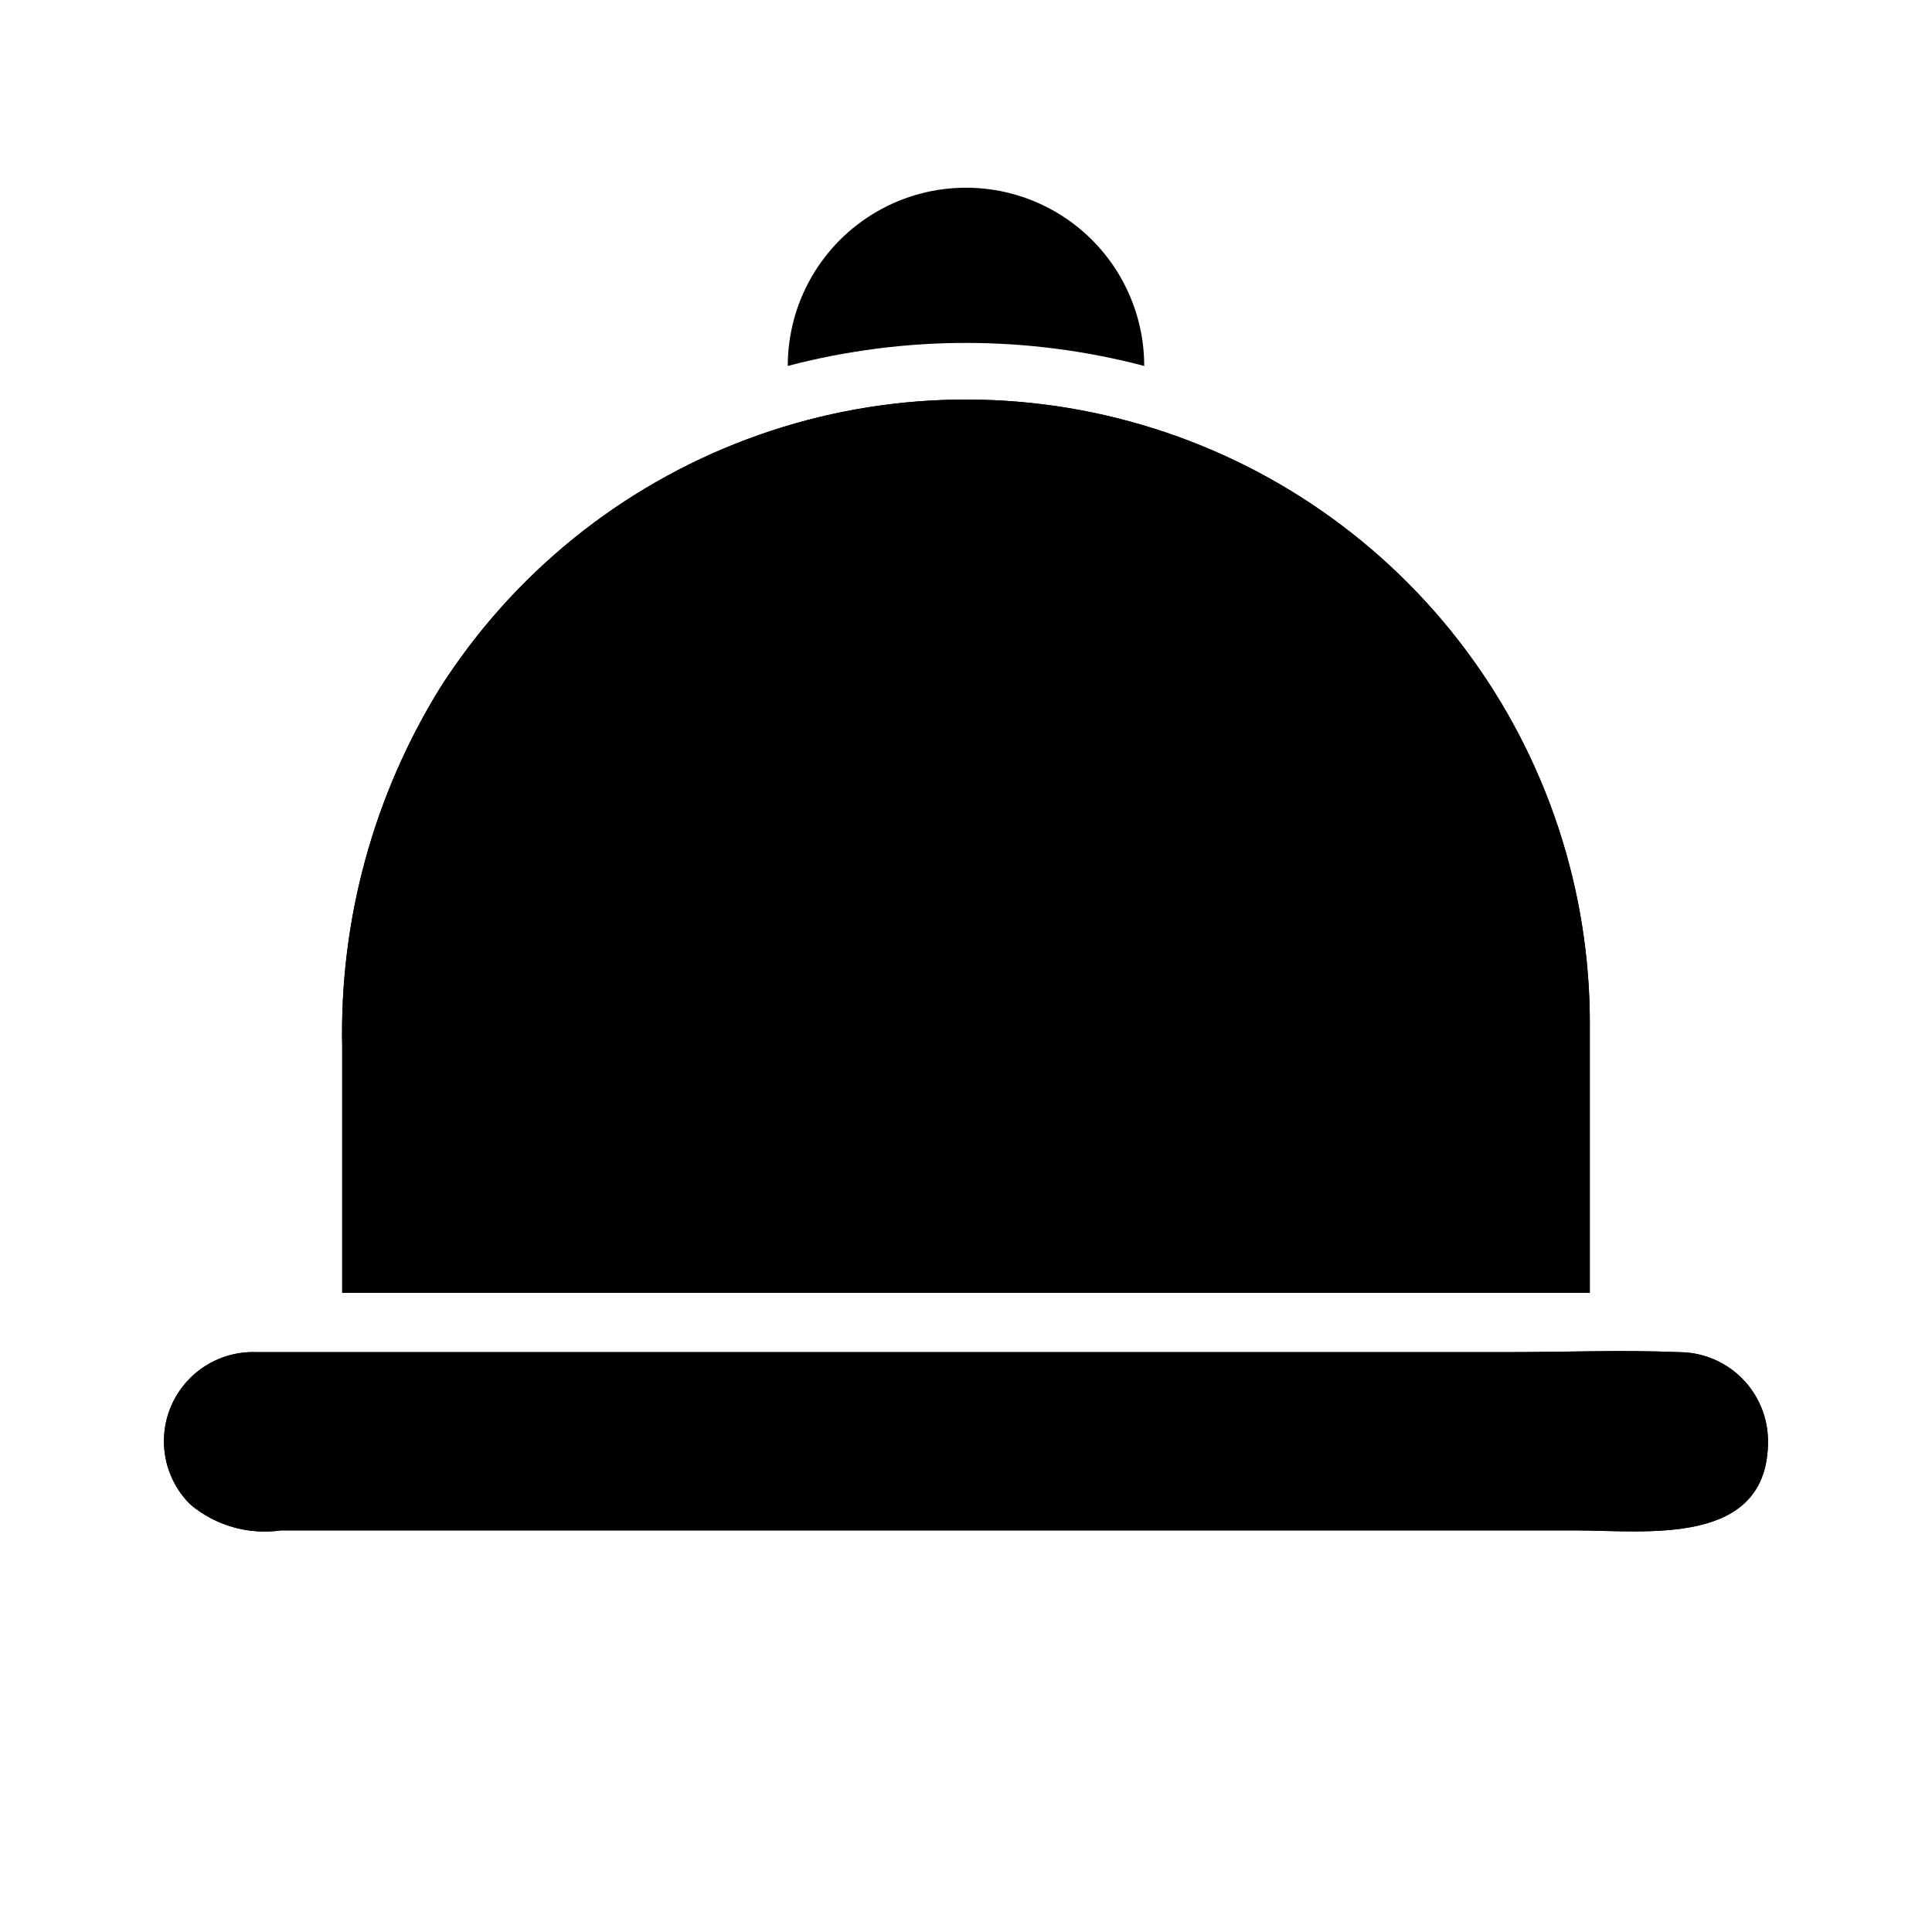
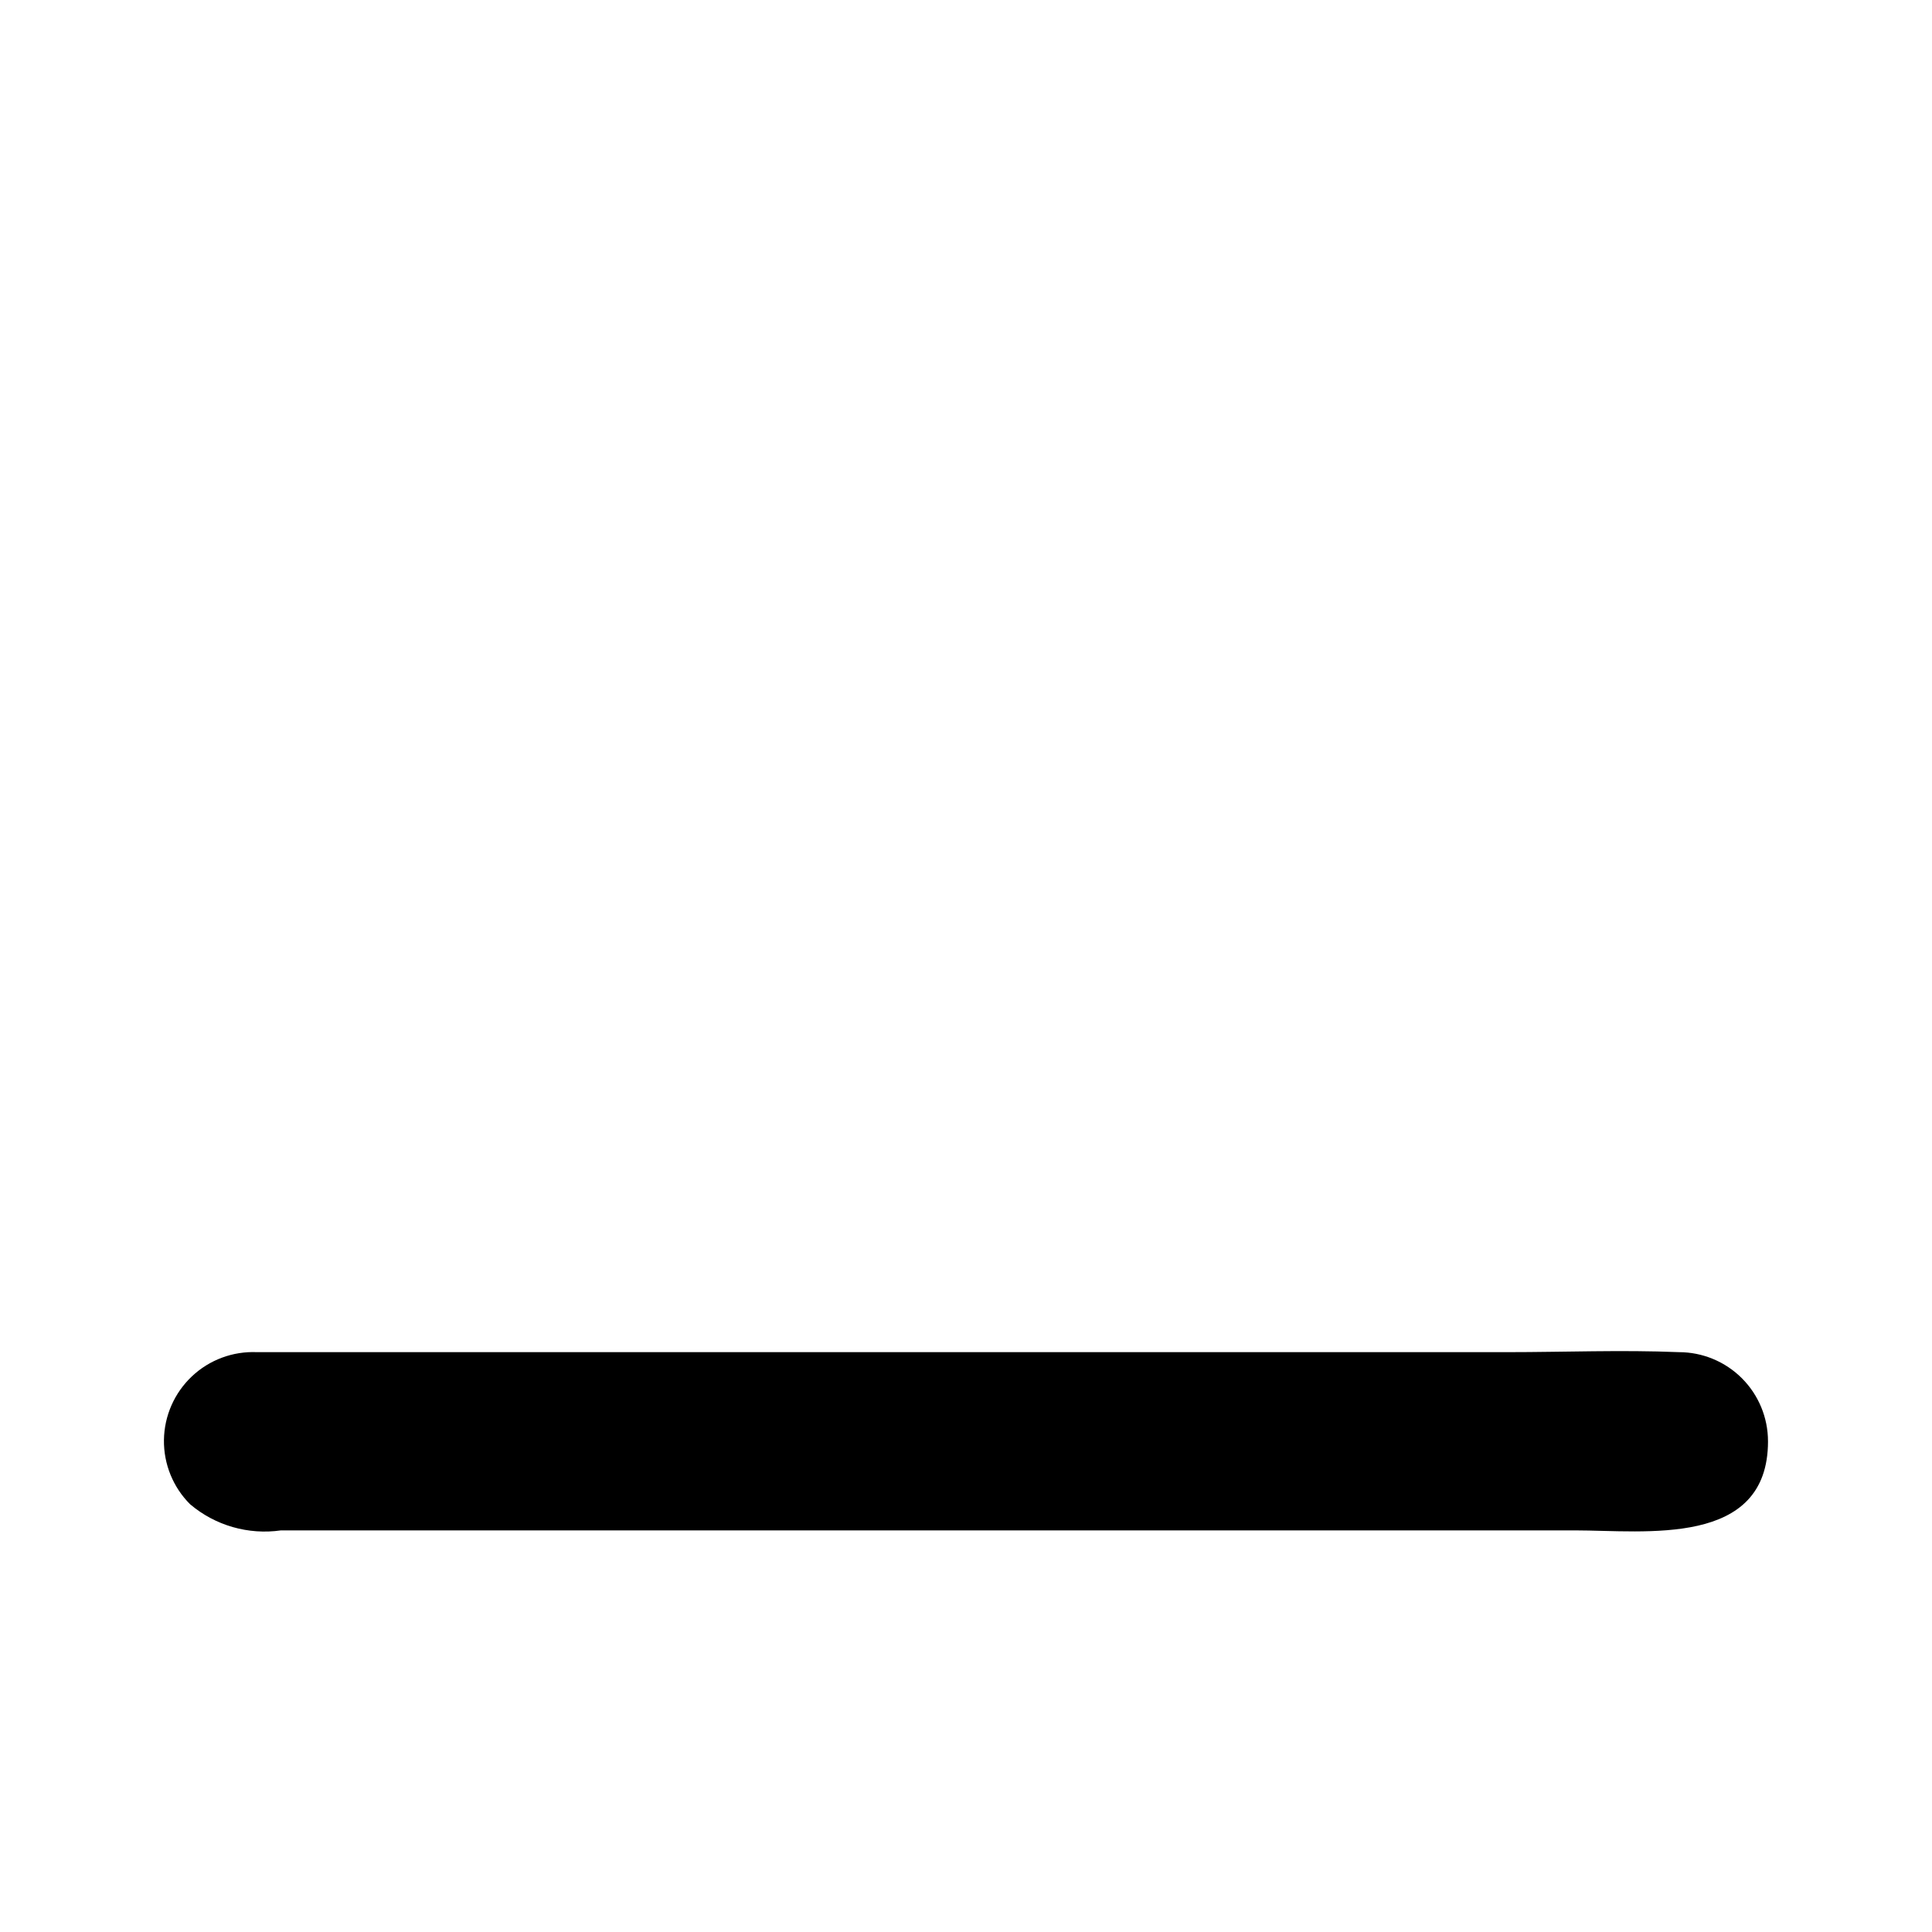
<svg xmlns="http://www.w3.org/2000/svg" fill="#000000" width="800px" height="800px" version="1.1" viewBox="144 144 512 512">
  <g>
-     <path d="m565.31 415.74v70.848h-330.62v-65.023c-0.746-33.621 8.277-66.734 25.977-95.328 19.27-30.18 47.816-53.289 81.348-65.848 33.531-12.562 70.23-13.895 104.59-3.801 34.355 10.09 64.504 31.066 85.914 59.77 21.406 28.699 32.918 63.578 32.801 99.383z" />
-     <path d="m565.31 415.74v70.848h-330.62v-65.023c-0.746-33.621 8.277-66.734 25.977-95.328 19.27-30.18 47.816-53.289 81.348-65.848 33.531-12.562 70.23-13.895 104.59-3.801 34.355 10.09 64.504 31.066 85.914 59.77 21.406 28.699 32.918 63.578 32.801 99.383z" />
-     <path d="m447.23 240.98c-30.961-8.137-63.5-8.137-94.465 0 0-16.875 9.004-32.469 23.617-40.906 14.613-8.438 32.617-8.438 47.23 0s23.617 24.031 23.617 40.906z" />
-     <path d="m431.49 237.36c-20.578-3.586-41.617-3.586-62.191 0 5.434-34.164 55.973-34.164 62.191 0z" />
-     <path d="m612.54 525.95c0 28.184-32.512 23.617-51.168 23.617h-342.91c-8.648 1.242-17.418-1.277-24.086-6.926-4.519-4.512-7.016-10.66-6.93-17.043 0.09-6.383 2.762-12.457 7.402-16.84 4.641-4.383 10.859-6.699 17.238-6.422h18.812 312.52c15.113 0 30.387-0.629 45.5 0 6.266 0 12.273 2.488 16.699 6.914 4.43 4.43 6.918 10.438 6.918 16.699z" />
    <path d="m612.54 525.95c0 28.184-32.512 23.617-51.168 23.617h-342.91c-8.648 1.242-17.418-1.277-24.086-6.926-4.519-4.512-7.016-10.66-6.93-17.043 0.09-6.383 2.762-12.457 7.402-16.84 4.641-4.383 10.859-6.699 17.238-6.422h18.812 312.52c15.113 0 30.387-0.629 45.5 0 6.266 0 12.273 2.488 16.699 6.914 4.43 4.43 6.918 10.438 6.918 16.699z" />
  </g>
</svg>